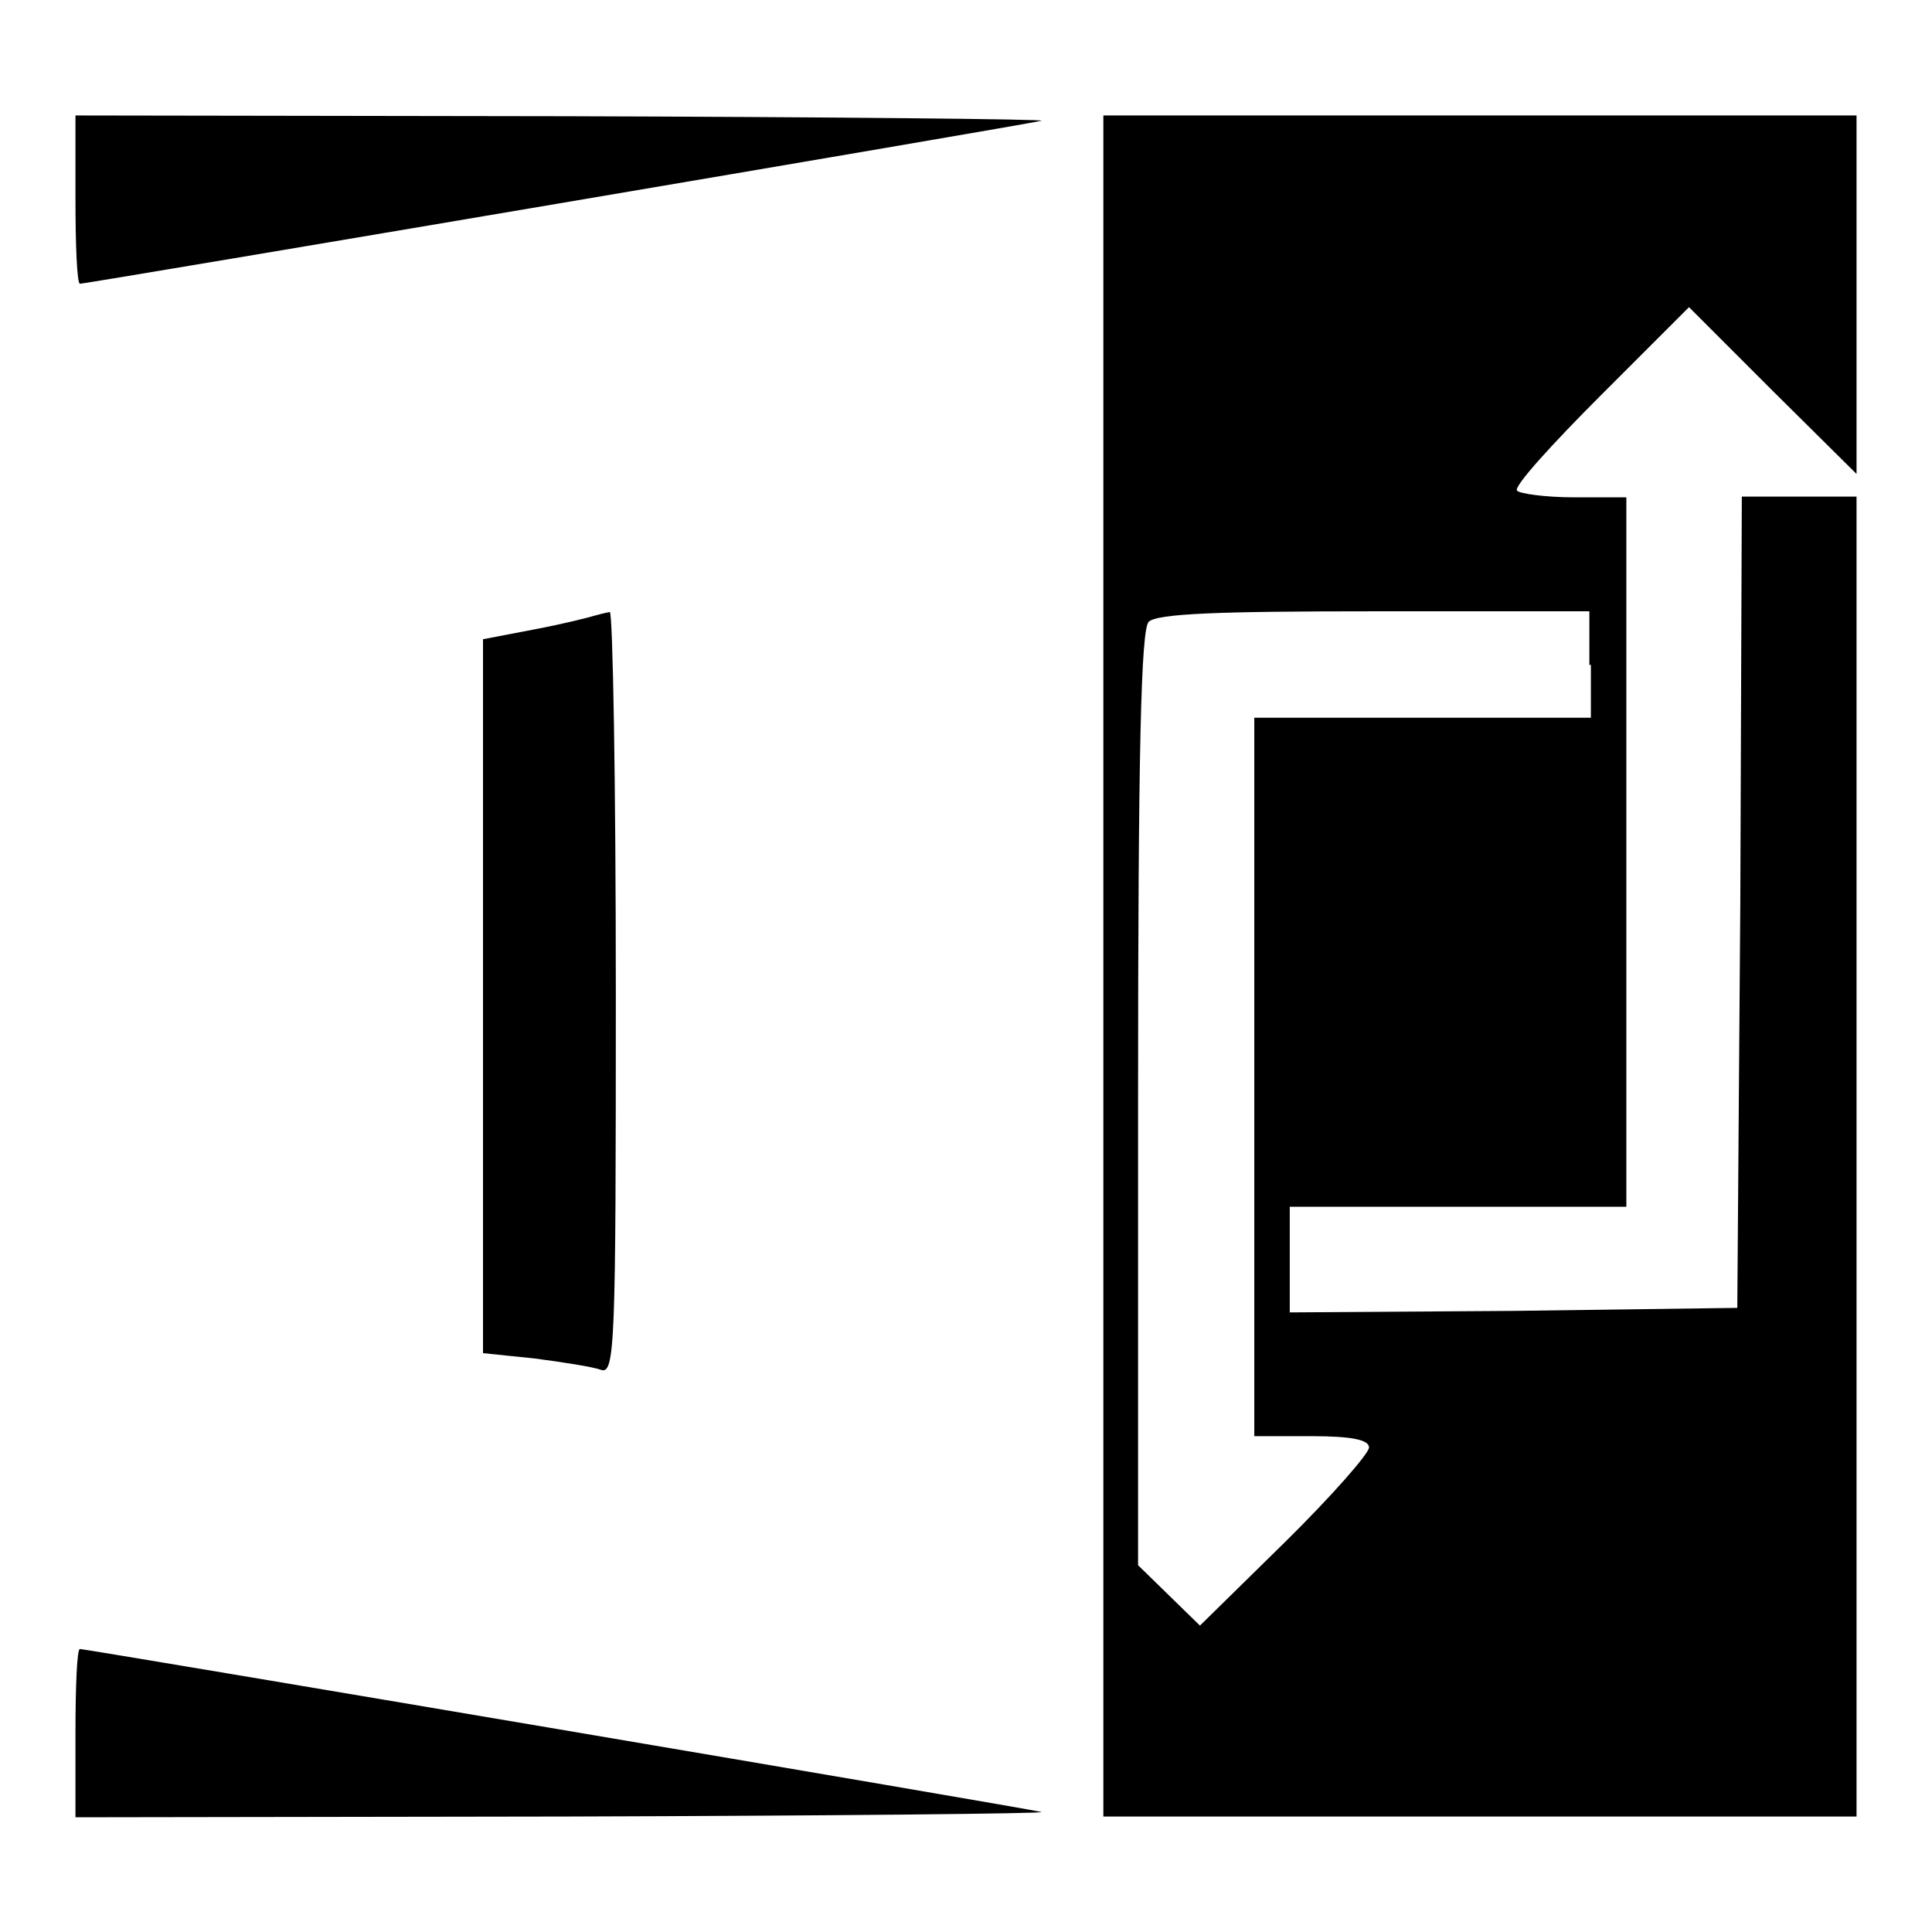
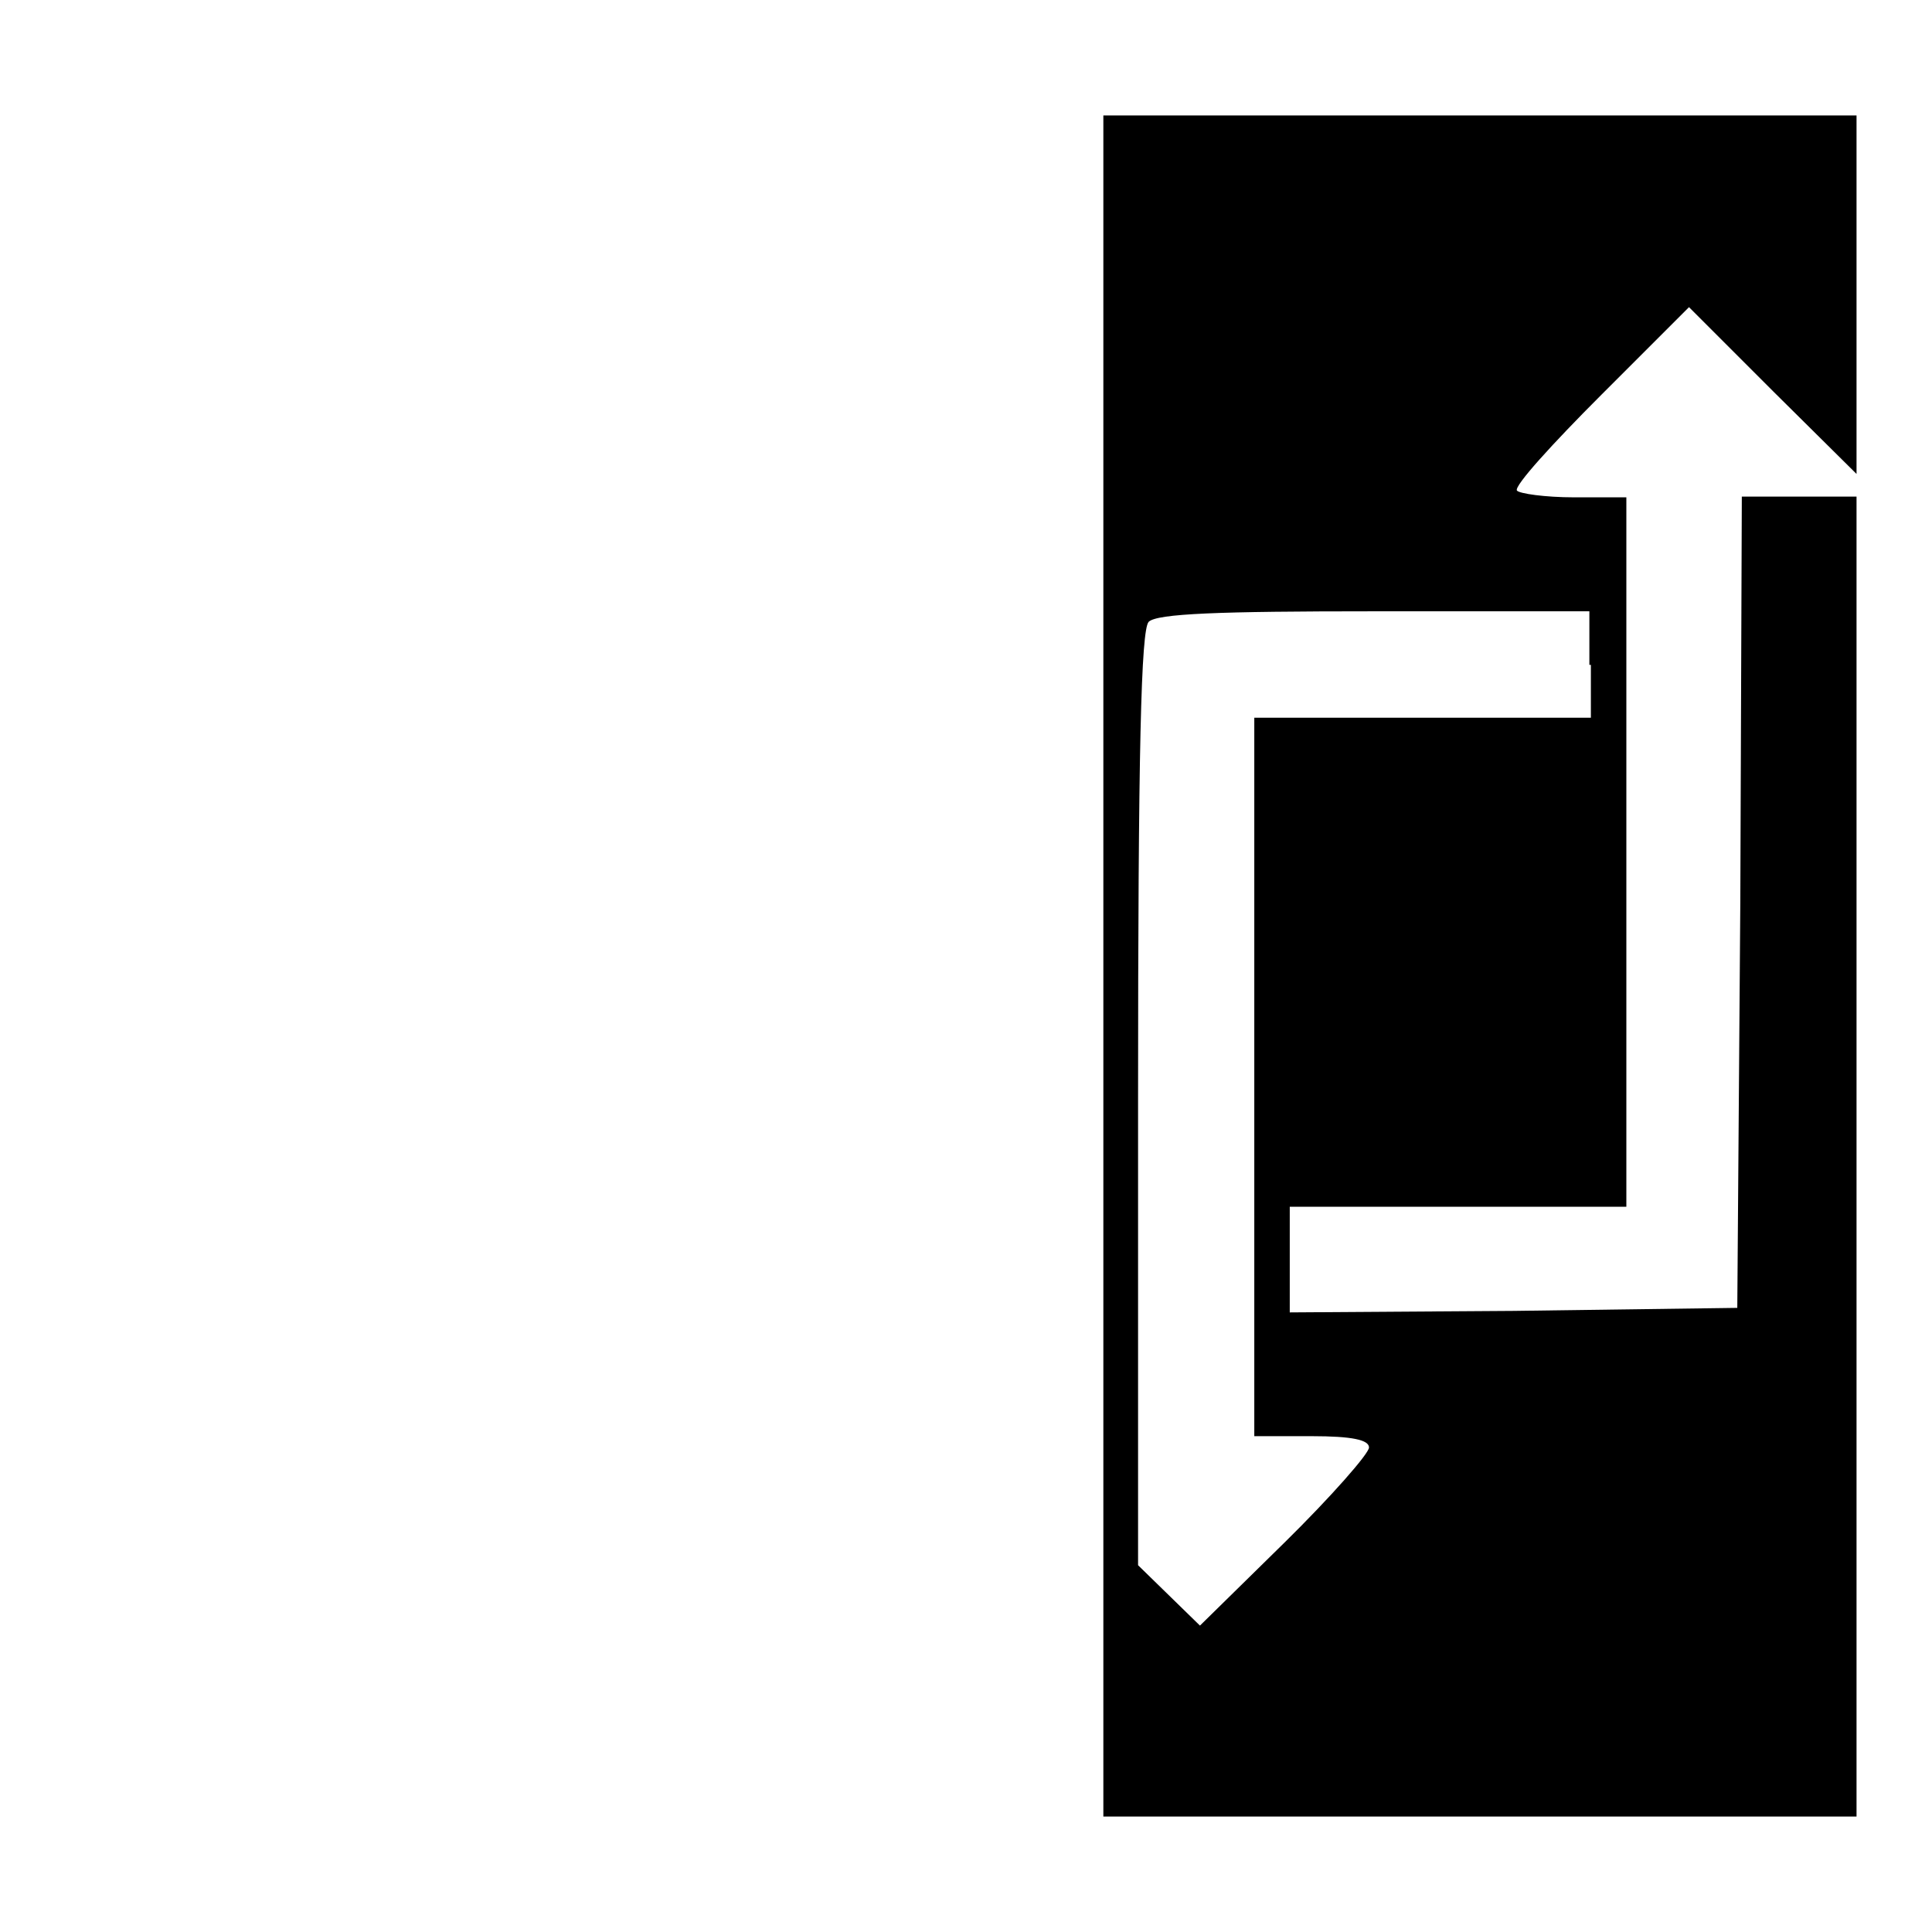
<svg xmlns="http://www.w3.org/2000/svg" version="1.1" x="0px" y="0px" viewBox="0 0 256 256" enable-background="new 0 0 256 256" xml:space="preserve">
  <g>
    <g>
      <g>
-         <path fill="#000000" d="M10,26.4c0,6.1,0.2,11.2,0.6,11.2c0.8,0,125.5-21.1,127.4-21.6c0.9-0.2-27.5-0.5-63-0.6L10,15.3V26.4z" />
        <path fill="#000000" d="M146.2,128v112.7h49.9H246v-87.5V65.8h-7.6h-7.6l-0.2,53.7l-0.4,53.8l-29.6,0.4l-29.7,0.2v-7v-7h22.3h22.3v-47v-47h-6.9c-3.9,0-7.3-0.5-7.6-0.9c-0.4-0.6,4.7-6.2,11.2-12.7l11.6-11.6l11.2,11.2L246,62.8V39V15.3h-49.9h-49.9V128z M210.8,88.1v7h-22.3h-22.3v47.6v47.6h7.6c5.4,0,7.6,0.5,7.6,1.5c0,0.8-5,6.5-11.2,12.6l-11.2,11l-4.1-4l-4.1-4v-61.8c0-46.5,0.4-62.1,1.4-63.2c1.1-1.1,9.3-1.4,29.9-1.4h28.5V88.1z" />
-         <path fill="#000000" d="M78.7,81.6c-0.6,0.2-4.2,1.1-7.9,1.8L64,84.7V132v47.3l6.8,0.7c3.8,0.5,7.7,1.1,8.8,1.5c1.9,0.7,2-3.2,2-49.9c0-27.8-0.4-50.6-0.8-50.5C80.2,81.2,79.4,81.4,78.7,81.6z" />
-         <path fill="#000000" d="M10,229.6v11.2l64.9-0.1c35.6-0.1,64-0.4,63.1-0.6c-1.9-0.5-126.6-21.6-127.4-21.6C10.2,218.4,10,223.5,10,229.6z" />
      </g>
    </g>
  </g>
</svg>